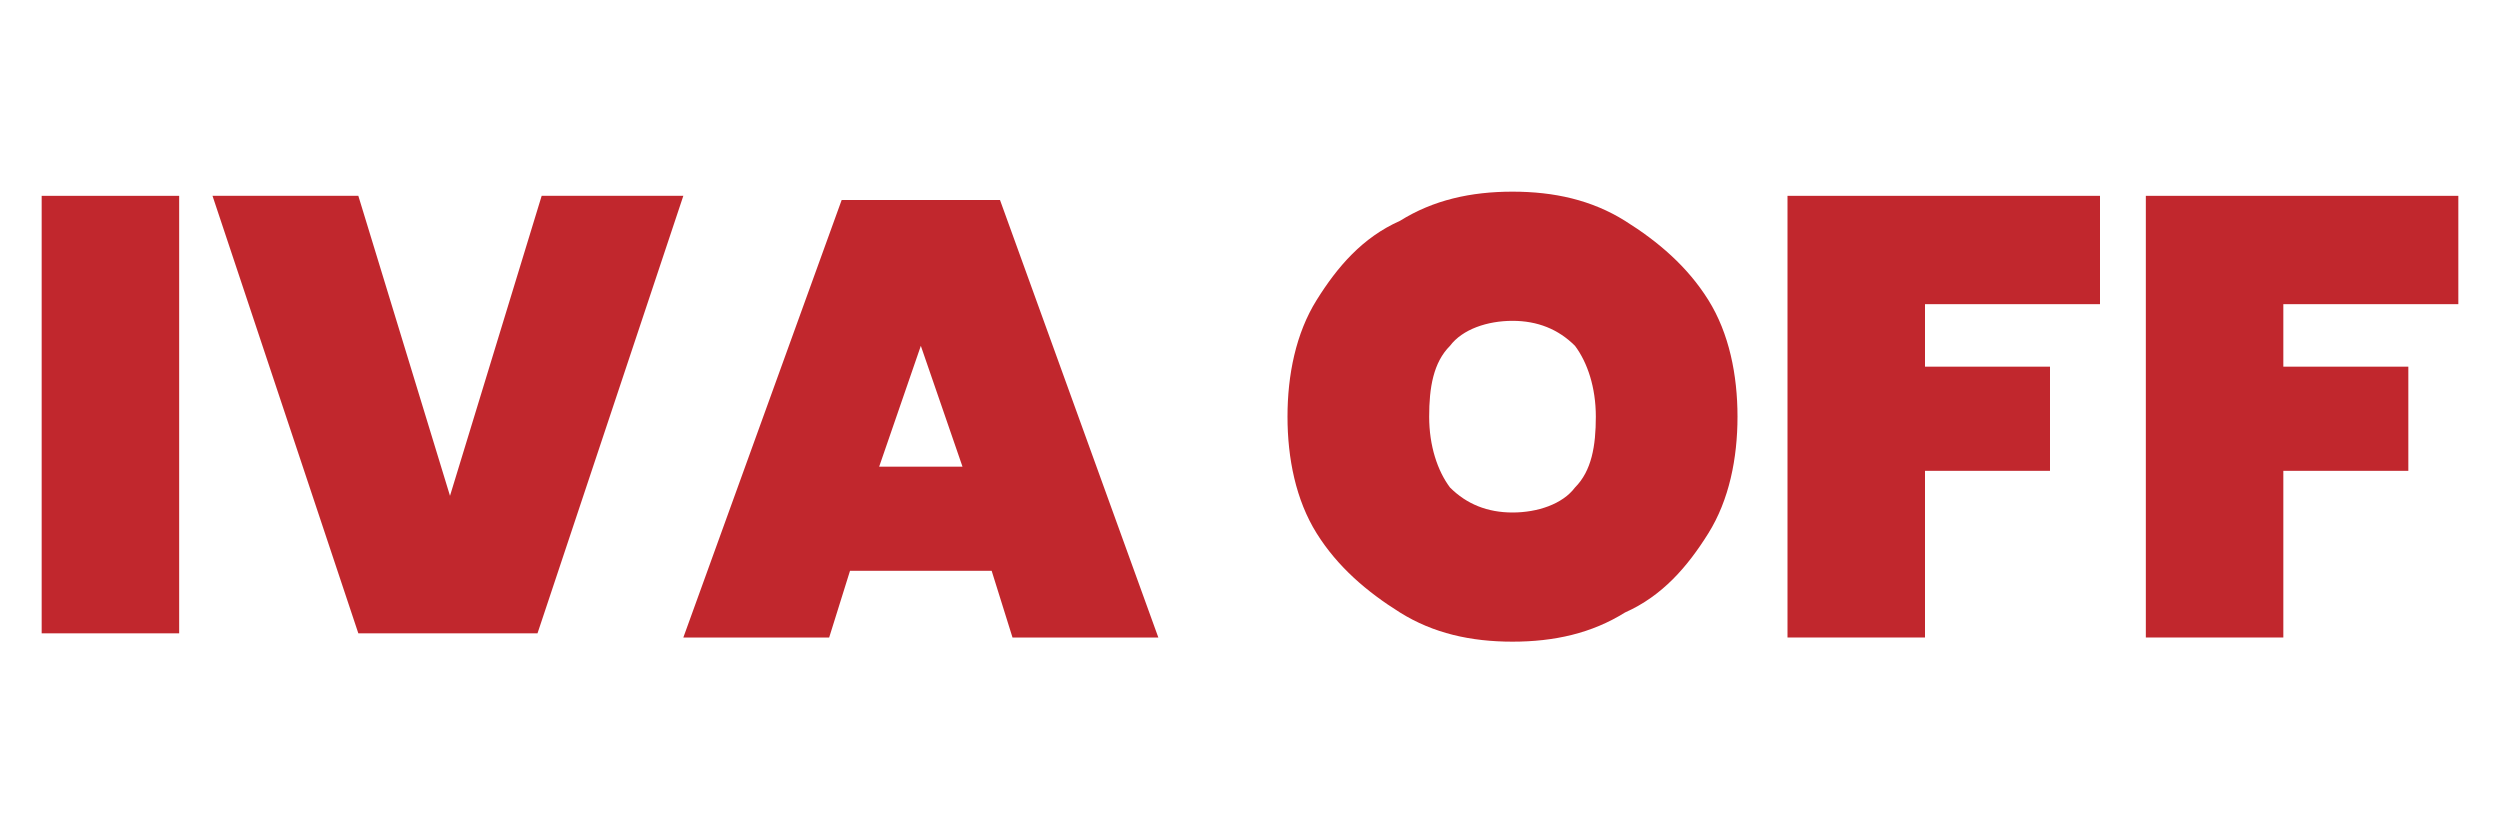
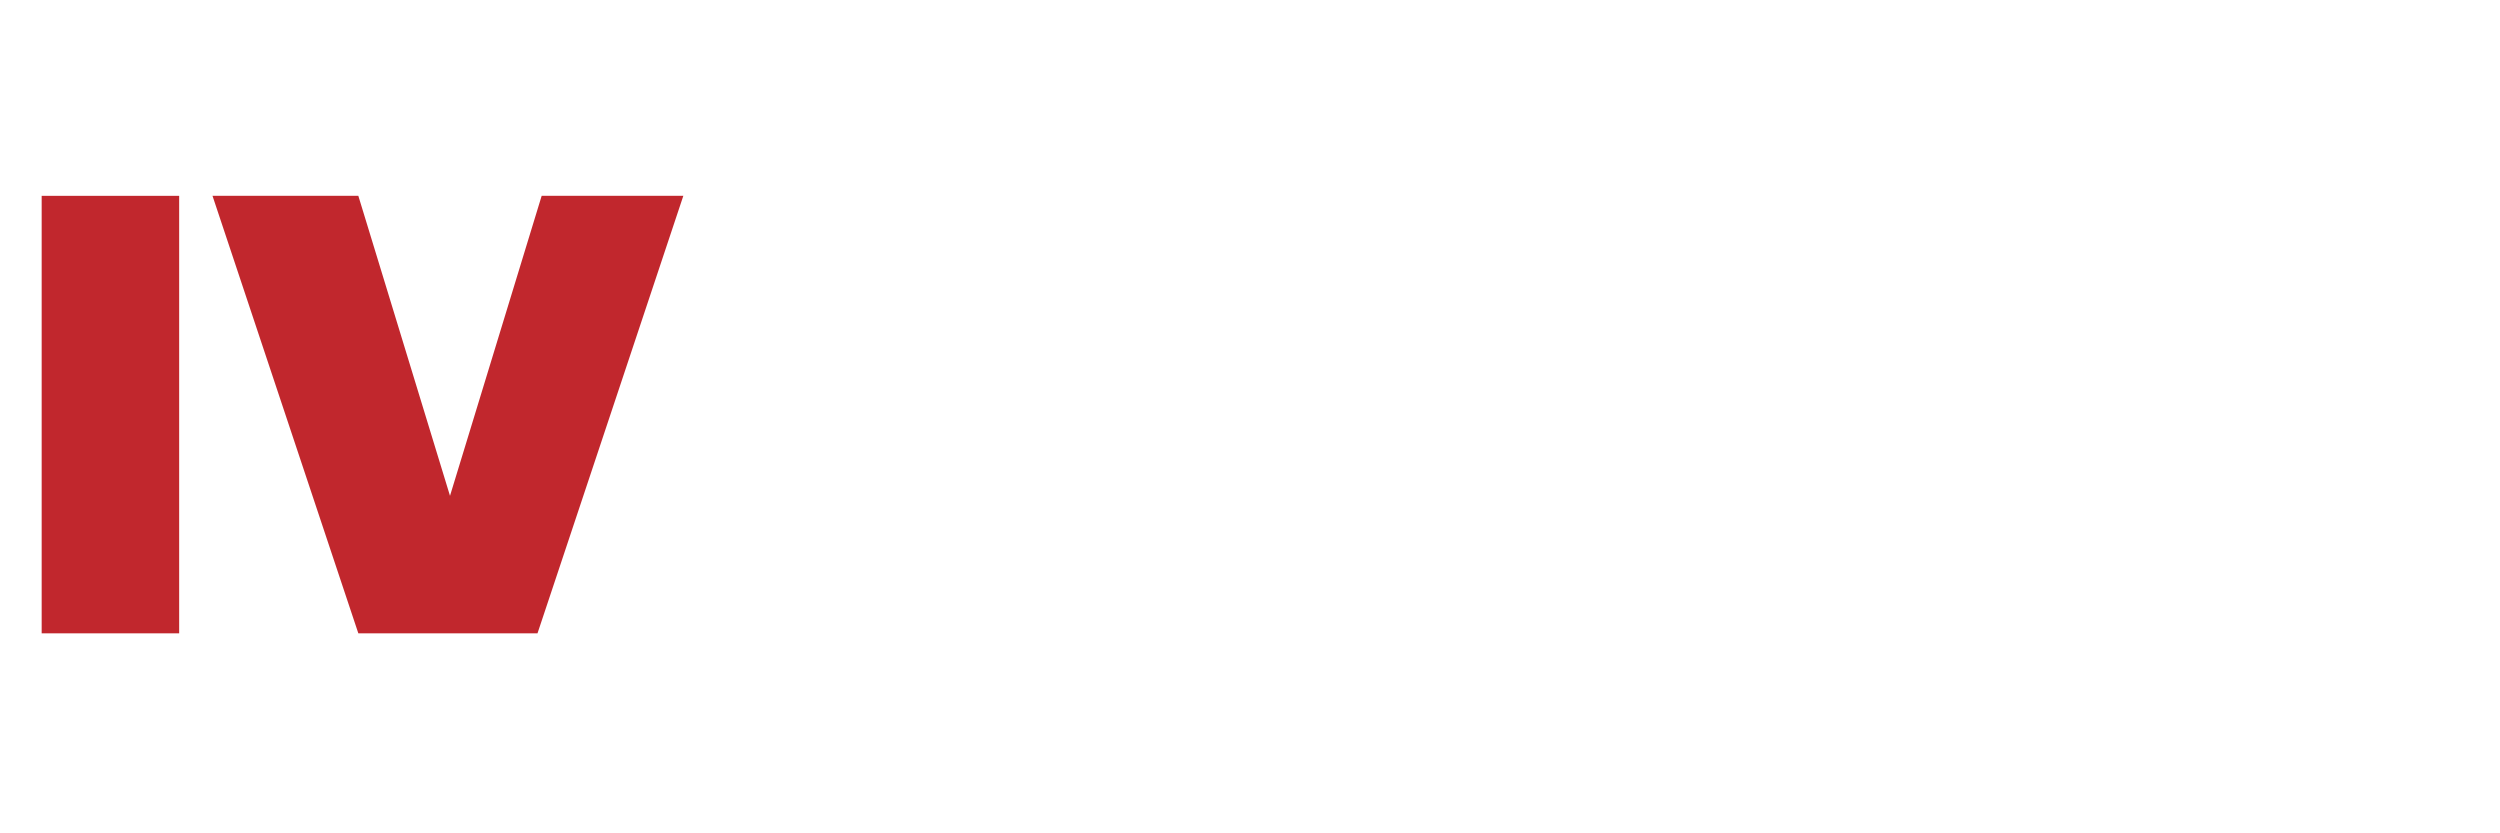
<svg xmlns="http://www.w3.org/2000/svg" version="1.1" viewBox="0 0 60 20">
  <defs>
    <style>
      .cls-1 {
        fill: #c1272d;
      }
    </style>
  </defs>
  <g>
    <g id="Capa_1">
      <g>
        <path class="cls-1" d="M4.3,4.7v10.5H1V4.7h3.3Z" />
        <path class="cls-1" d="M16.4,4.7l-3.5,10.5h-4.3l-3.5-10.5h3.5l2.2,7.2,2.2-7.2h3.5Z" />
-         <path class="cls-1" d="M23.9,13.7h-3.5l-.5,1.6h-3.5l3.8-10.5h3.8l3.8,10.5h-3.5l-.5-1.6ZM23.1,11.2l-1-2.9-1,2.9h1.9Z" />
-         <path class="cls-1" d="M33.6,14.7c-.8-.5-1.5-1.1-2-1.9-.5-.8-.7-1.8-.7-2.8s.2-2,.7-2.8c.5-.8,1.1-1.5,2-1.9.8-.5,1.7-.7,2.7-.7s1.9.2,2.7.7c.8.5,1.5,1.1,2,1.9.5.8.7,1.8.7,2.8s-.2,2-.7,2.8c-.5.8-1.1,1.5-2,1.9-.8.5-1.7.7-2.7.7s-1.9-.2-2.7-.7ZM37.8,11.7c.4-.4.5-1,.5-1.7s-.2-1.3-.5-1.7c-.4-.4-.9-.6-1.5-.6s-1.2.2-1.5.6c-.4.4-.5,1-.5,1.7s.2,1.3.5,1.7c.4.4.9.6,1.5.6s1.2-.2,1.5-.6Z" />
-         <path class="cls-1" d="M50.4,4.7v2.6h-4.2v1.5h3v2.5h-3v4h-3.3V4.7h7.5Z" />
-         <path class="cls-1" d="M59,4.7v2.6h-4.2v1.5h3v2.5h-3v4h-3.3V4.7h7.5Z" />
      </g>
    </g>
  </g>
</svg>